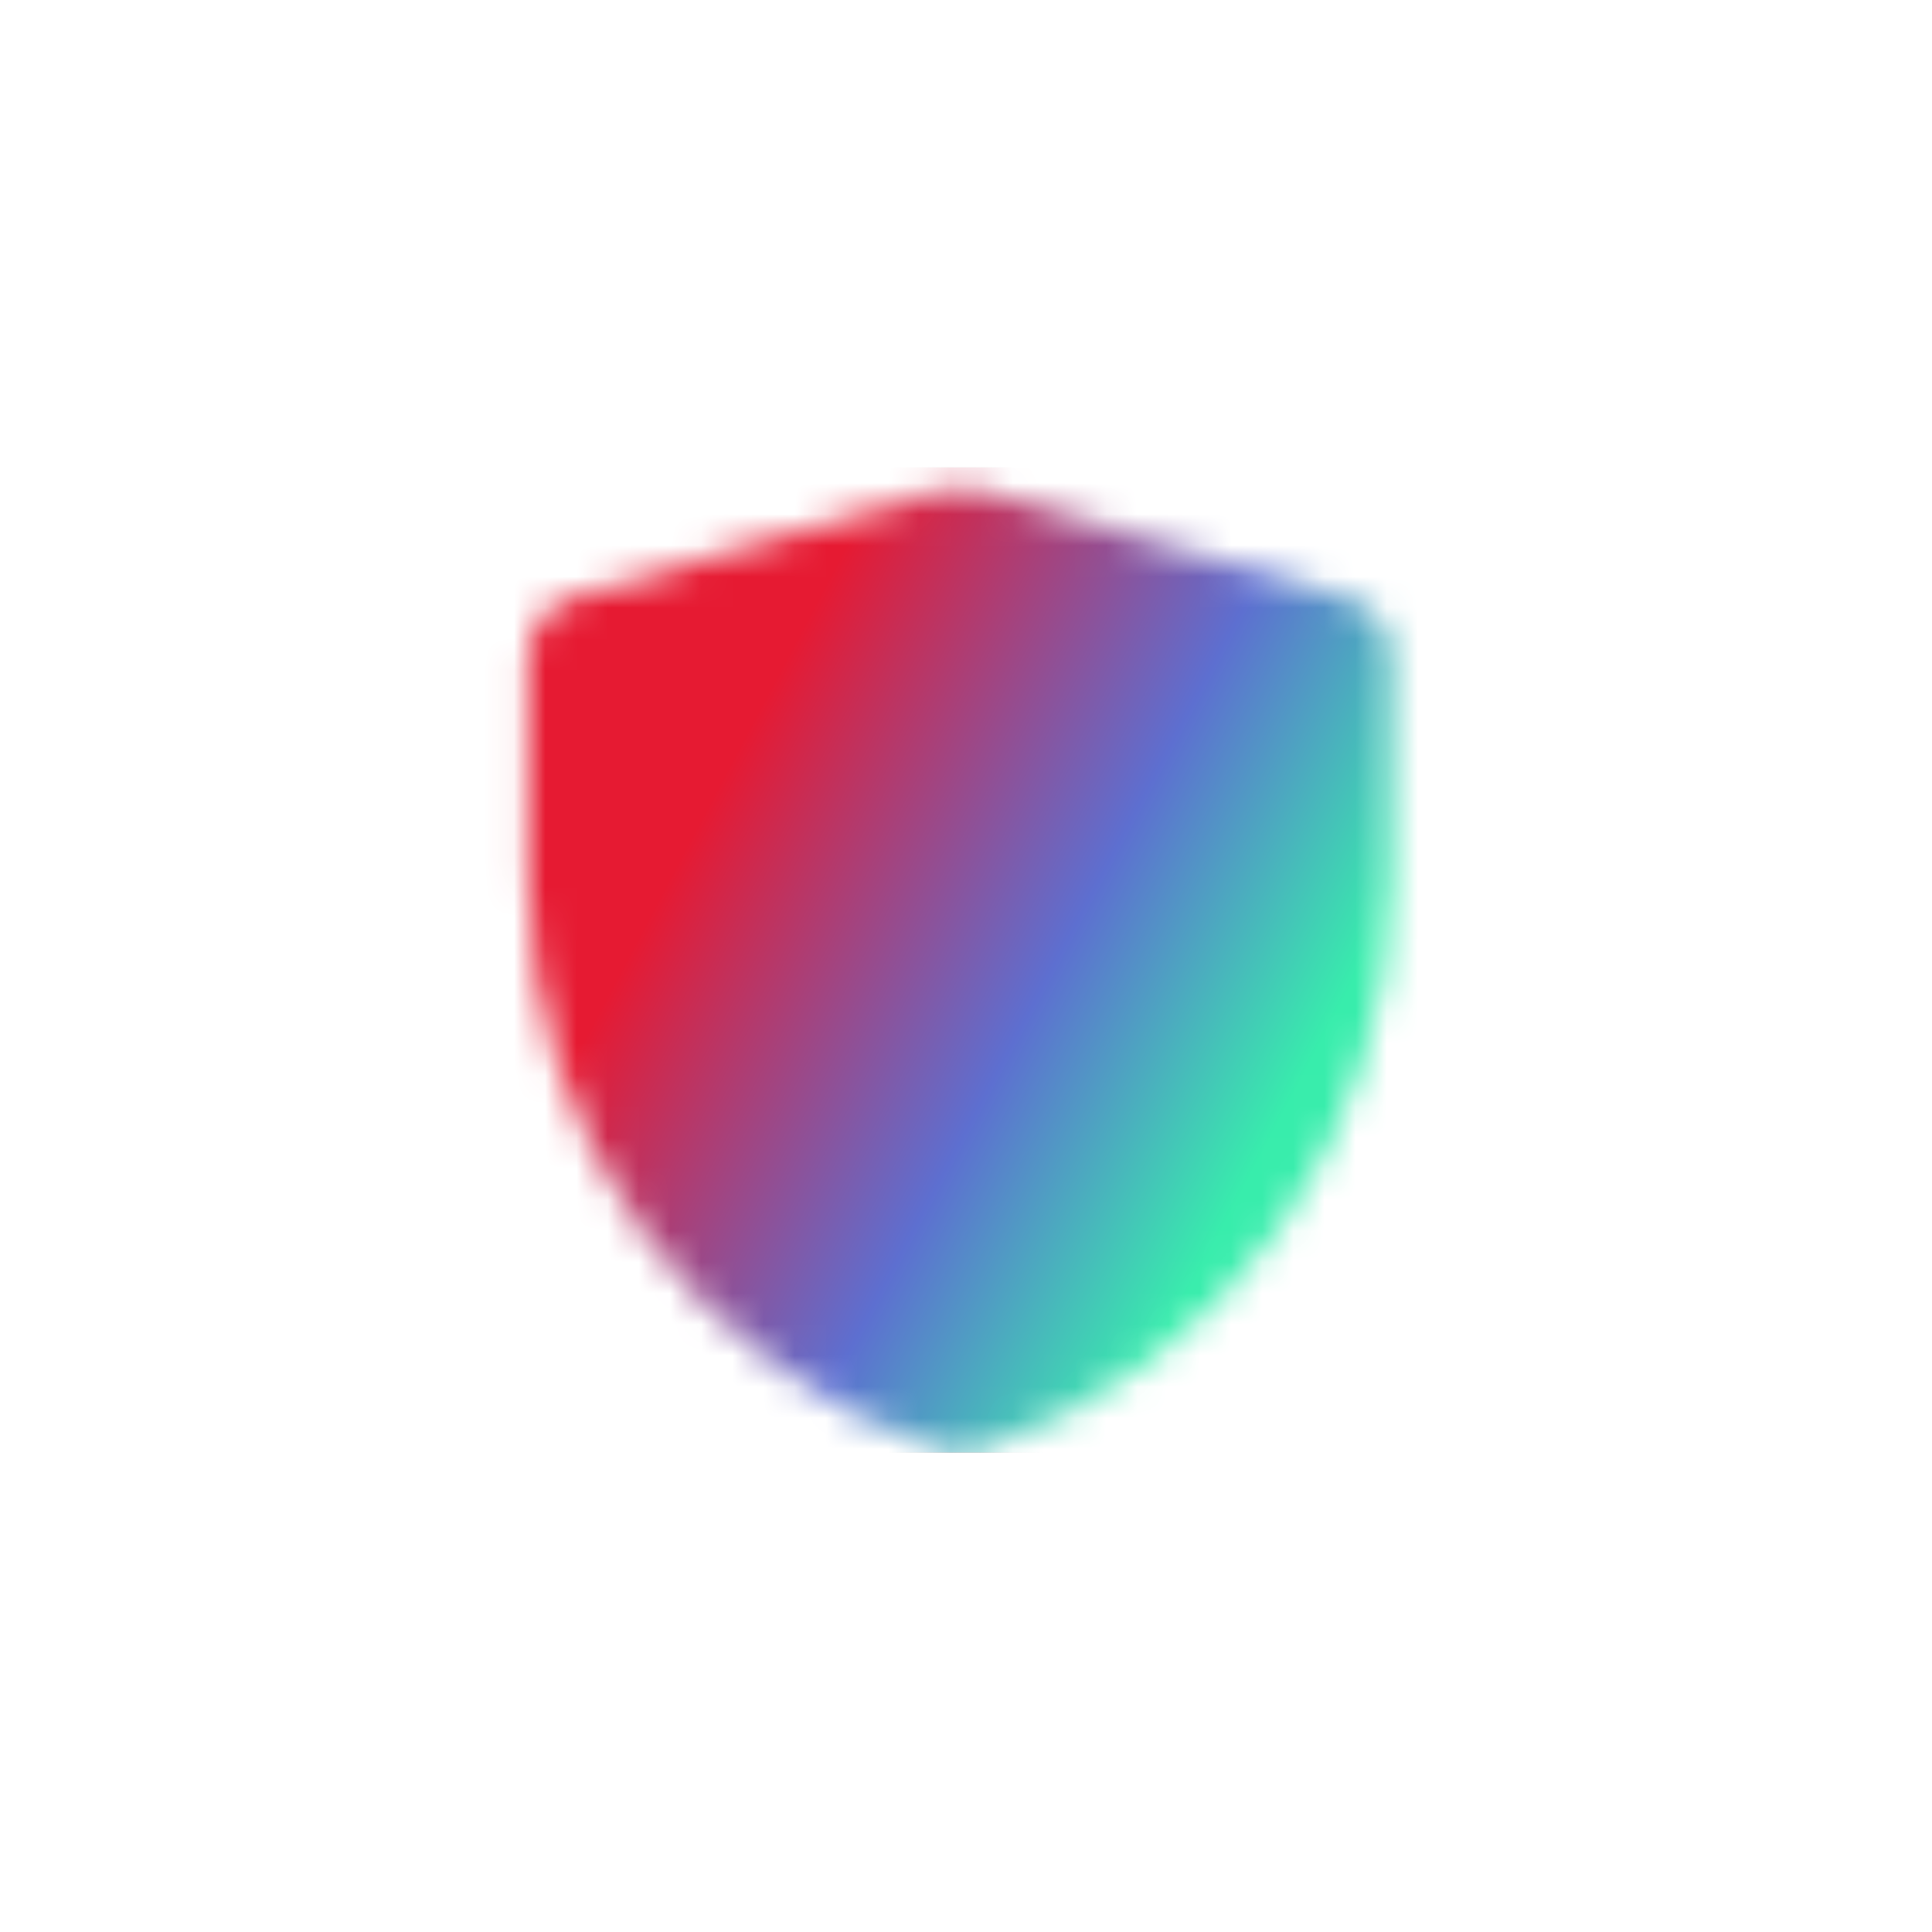
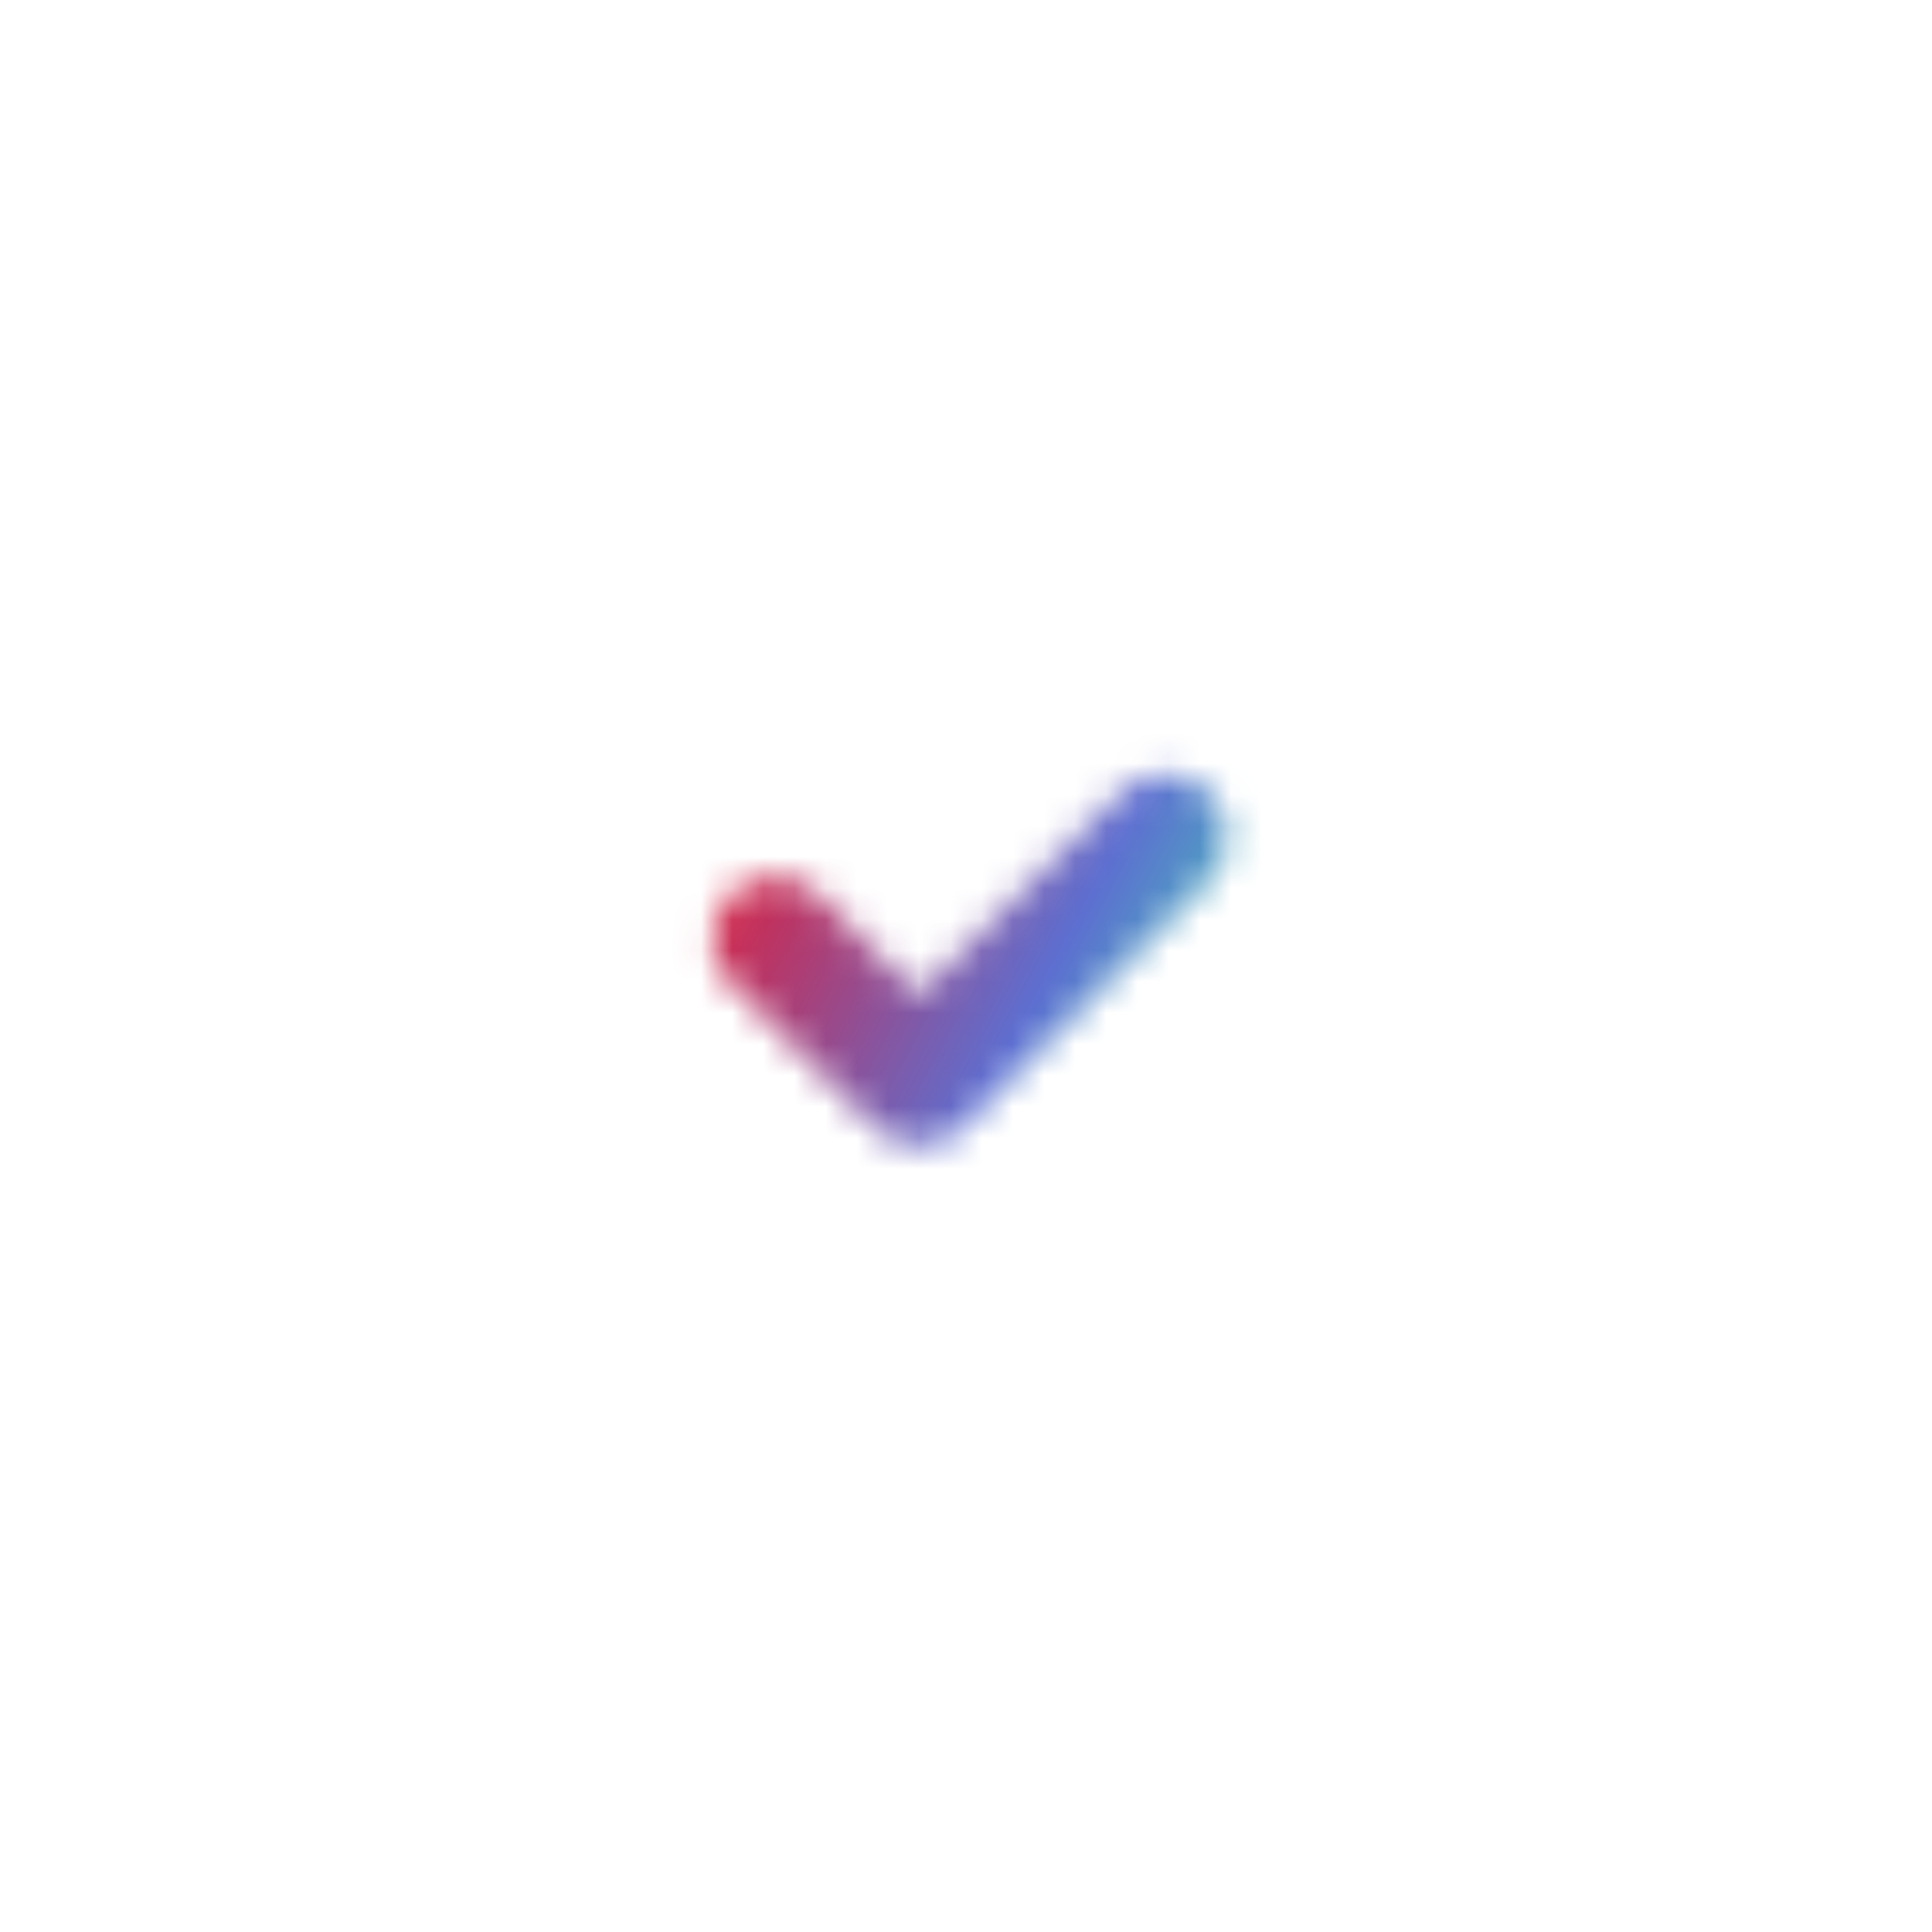
<svg xmlns="http://www.w3.org/2000/svg" width="62" height="62" viewBox="0 0 62 62" fill="none">
  <mask id="mask0_112_349" style="mask-type:luminance" maskUnits="userSpaceOnUse" x="16" y="15" width="29" height="32">
-     <path d="M18.951 21.095L30.811 17.634L42.659 21.095V28.193C42.658 31.831 41.514 35.376 39.387 38.327C37.26 41.278 34.258 43.484 30.807 44.634C27.355 43.484 24.352 41.277 22.224 38.326C20.096 35.374 18.951 31.828 18.951 28.19V21.095Z" fill="white" stroke="white" stroke-width="4" stroke-linejoin="round" />
    <path d="M24.878 30.146L29.488 34.756L37.39 26.854" stroke="black" stroke-width="4" stroke-linecap="round" stroke-linejoin="round" />
  </mask>
  <g mask="url(#mask0_112_349)">
    <path d="M15 15H46.61V46.61H15V15Z" fill="black" />
    <path d="M15 15H46.61V46.61H15V15Z" fill="url(#paint0_linear_112_349)" />
  </g>
  <defs>
    <linearGradient id="paint0_linear_112_349" x1="44.487" y1="36.918" x2="22.707" y2="25.358" gradientUnits="userSpaceOnUse">
      <stop offset="0.141" stop-color="#38EDAC" />
      <stop offset="0.495" stop-color="#5D6FD0" />
      <stop offset="0.99" stop-color="#E61A32" />
    </linearGradient>
  </defs>
</svg>